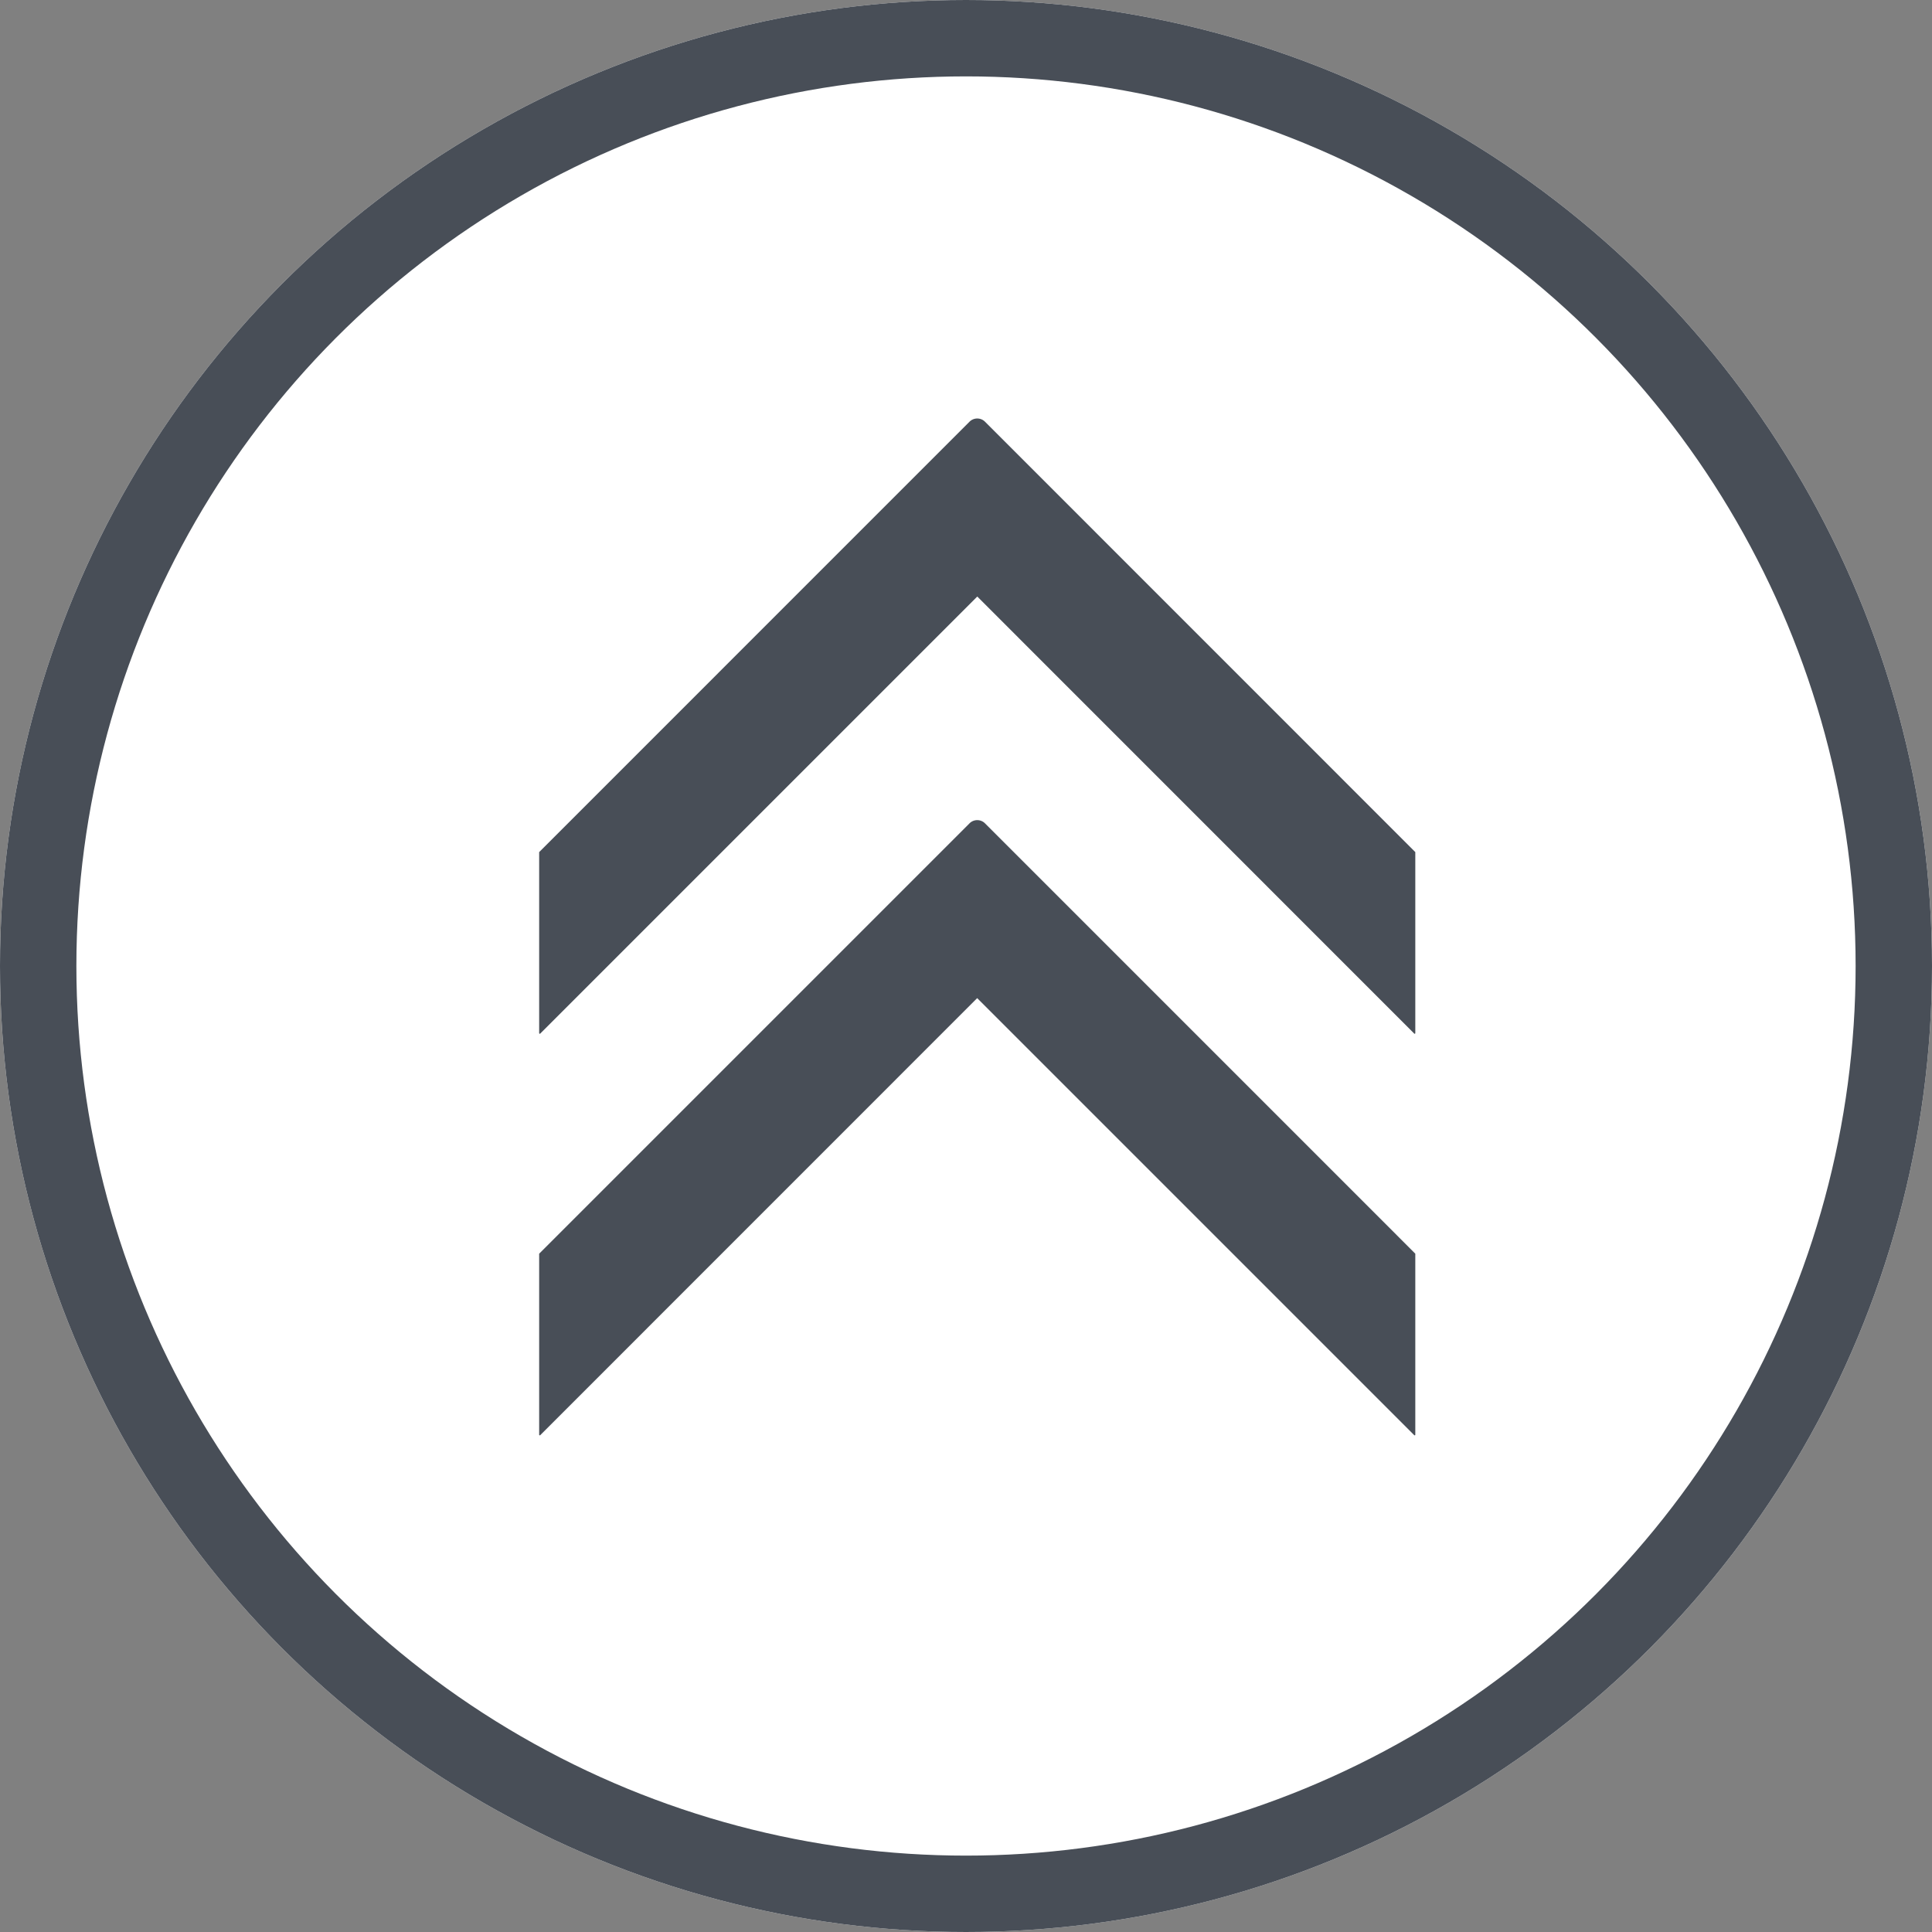
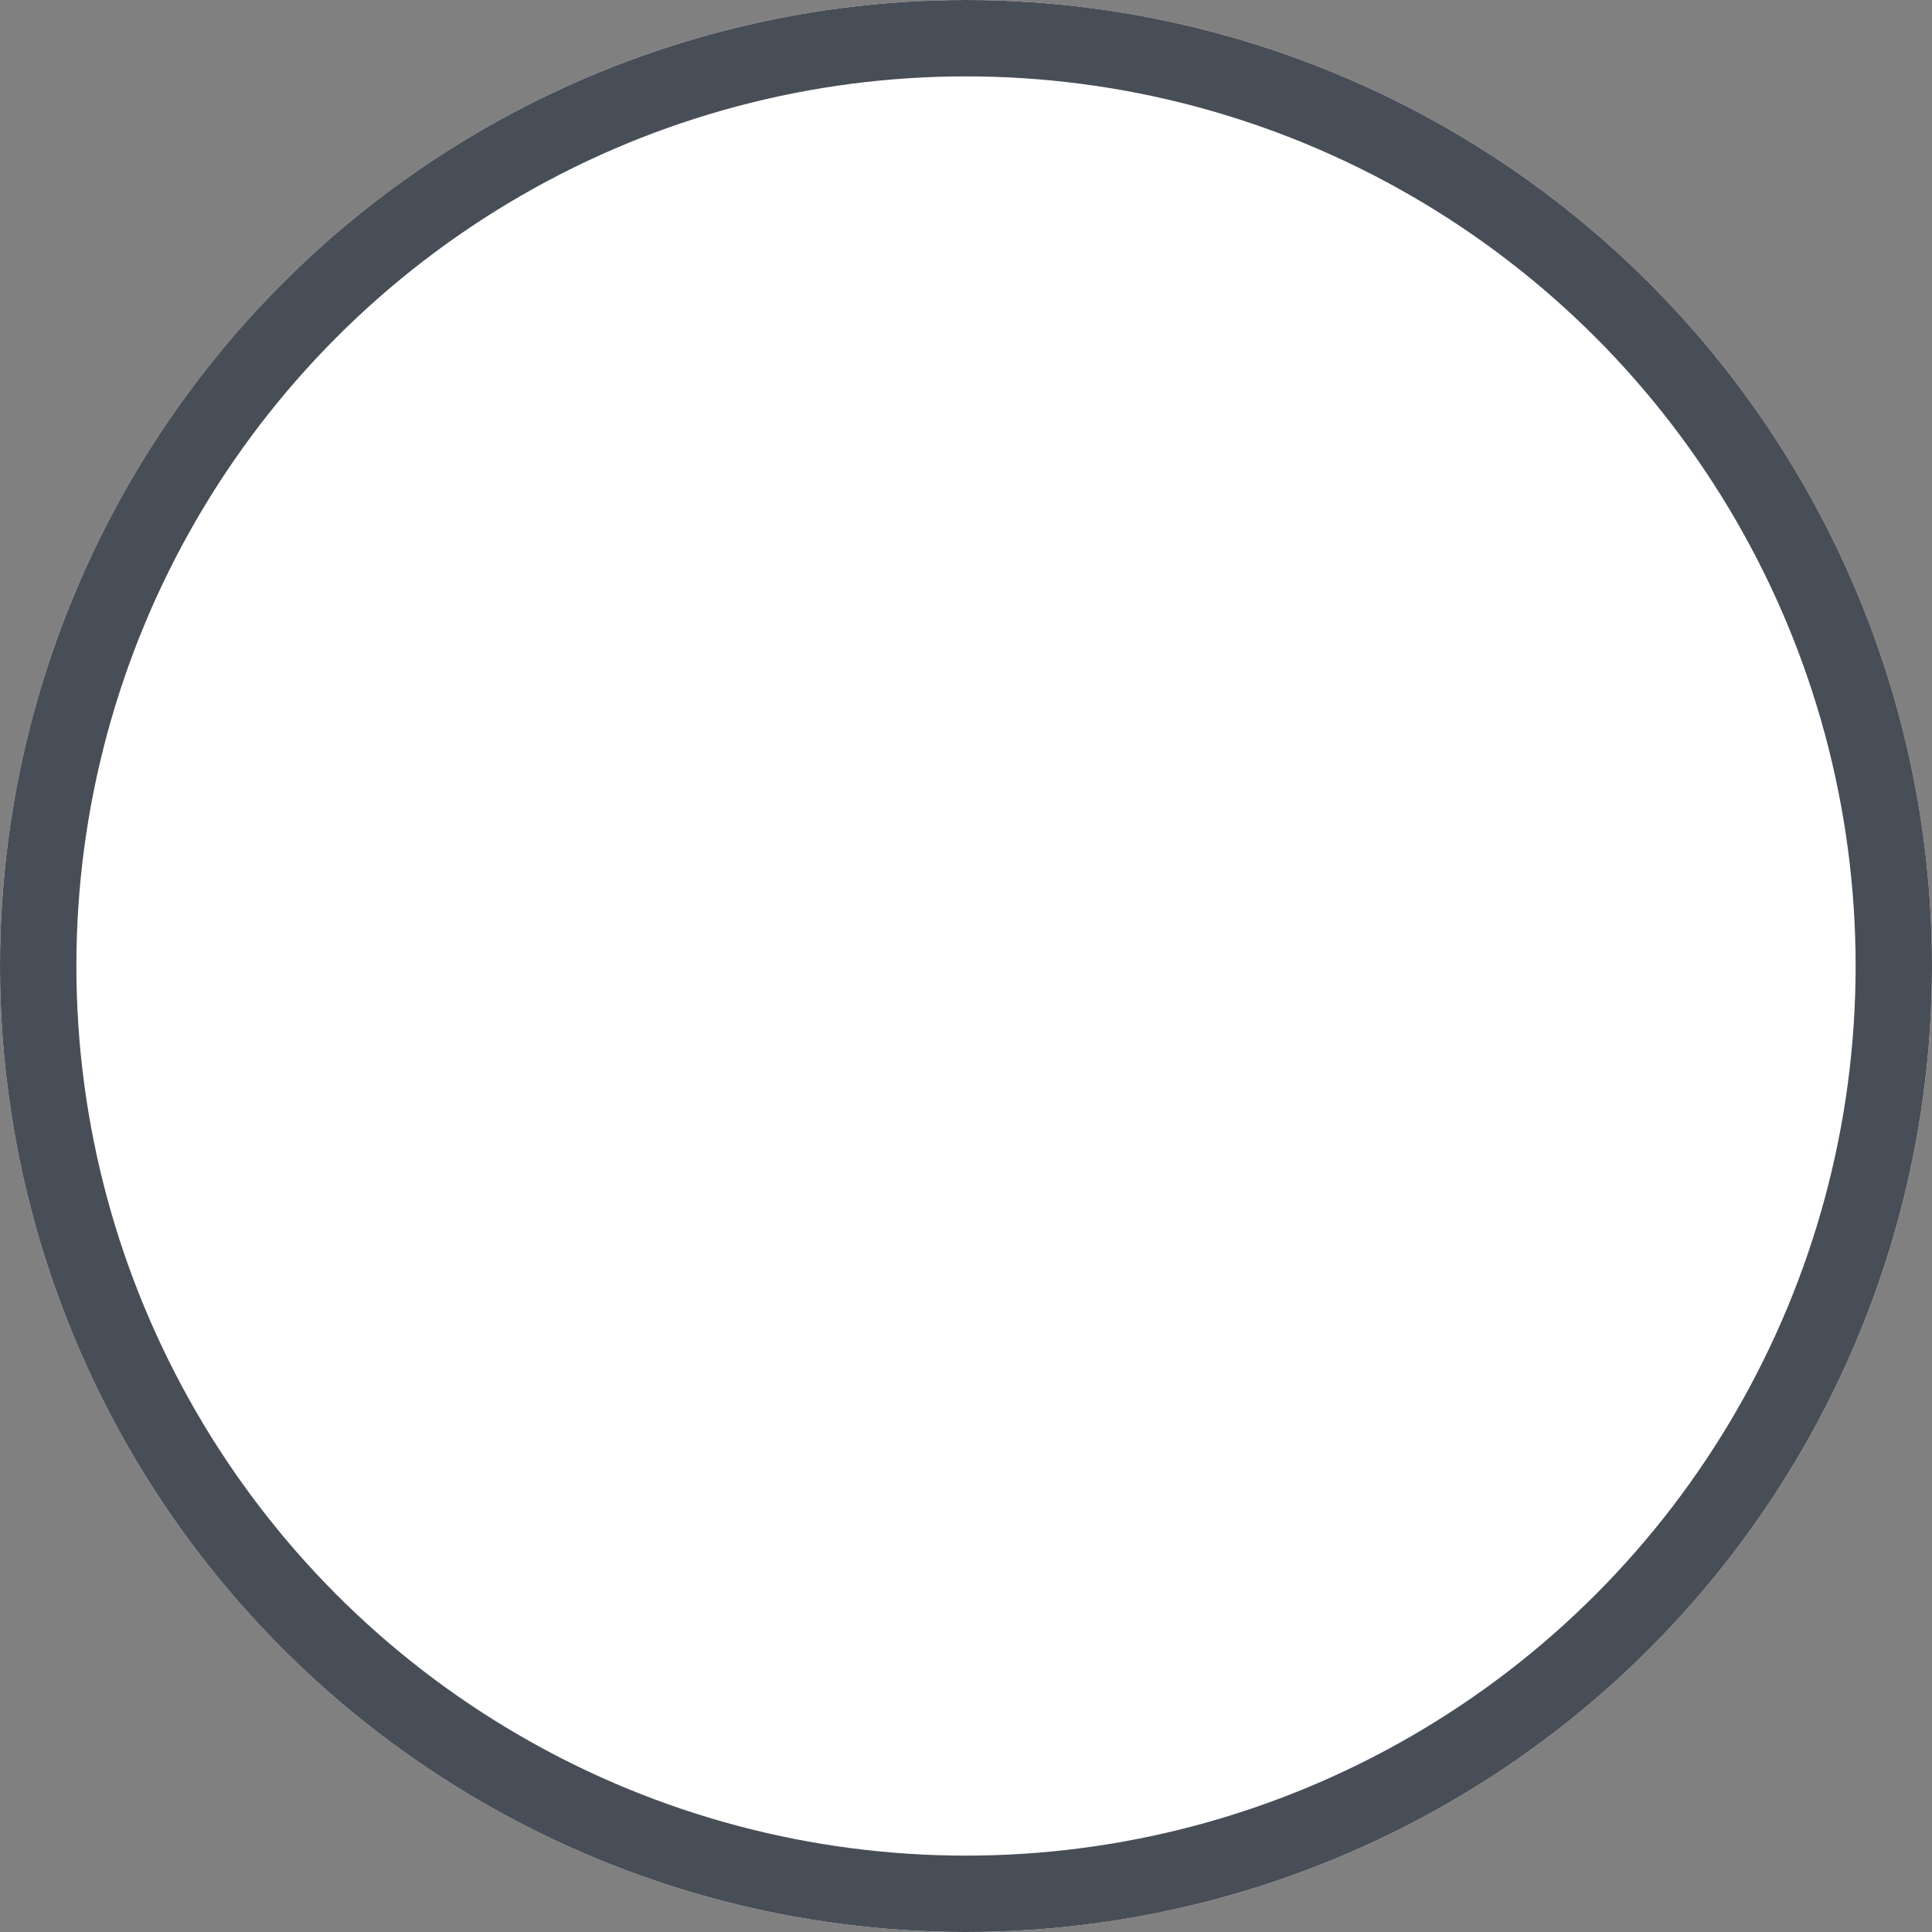
<svg xmlns="http://www.w3.org/2000/svg" width="43" height="43" viewBox="0 0 43 43">
  <rect x="0" y="0" width="43" height="43" fill="#808080" stroke="none" />
  <defs>
    <clipPath id="clip-path">
-       <rect id="Rechteck_30" data-name="Rechteck 30" width="19.501" height="22.631" fill="#484e57" />
-     </clipPath>
+       </clipPath>
  </defs>
  <g id="Gruppe_1206" data-name="Gruppe 1206" transform="translate(-1441 -9692)">
    <g id="Ellipse_5" data-name="Ellipse 5" transform="translate(1441 9692)" fill="#fff" stroke="#484e57" stroke-width="1.7">
      <circle cx="21.5" cy="21.5" r="21.5" stroke="none" />
      <circle cx="21.5" cy="21.5" r="20.65" fill="none" />
    </g>
    <g id="Gruppe_49" data-name="Gruppe 49" transform="translate(1453 9701.315)">
      <g id="Gruppe_45" data-name="Gruppe 45" clip-path="url(#clip-path)">
-         <path id="Pfad_90" data-name="Pfad 90" d="M19.5,13.679a.014.014,0,0,1-.024.01L9.751,3.962.024,13.689A.014.014,0,0,1,0,13.679V9.65L9.578.071a.244.244,0,0,1,.345,0L19.5,9.65Z" transform="translate(0 0)" fill="#484e57" />
        <path id="Pfad_91" data-name="Pfad 91" d="M19.5,189.679a.014.014,0,0,1-.024.01l-9.727-9.727L.024,189.689a.014.014,0,0,1-.024-.01V185.65l9.578-9.578a.244.244,0,0,1,.345,0L19.5,185.65Z" transform="translate(0 -167.062)" fill="#484e57" />
      </g>
    </g>
  </g>
</svg>